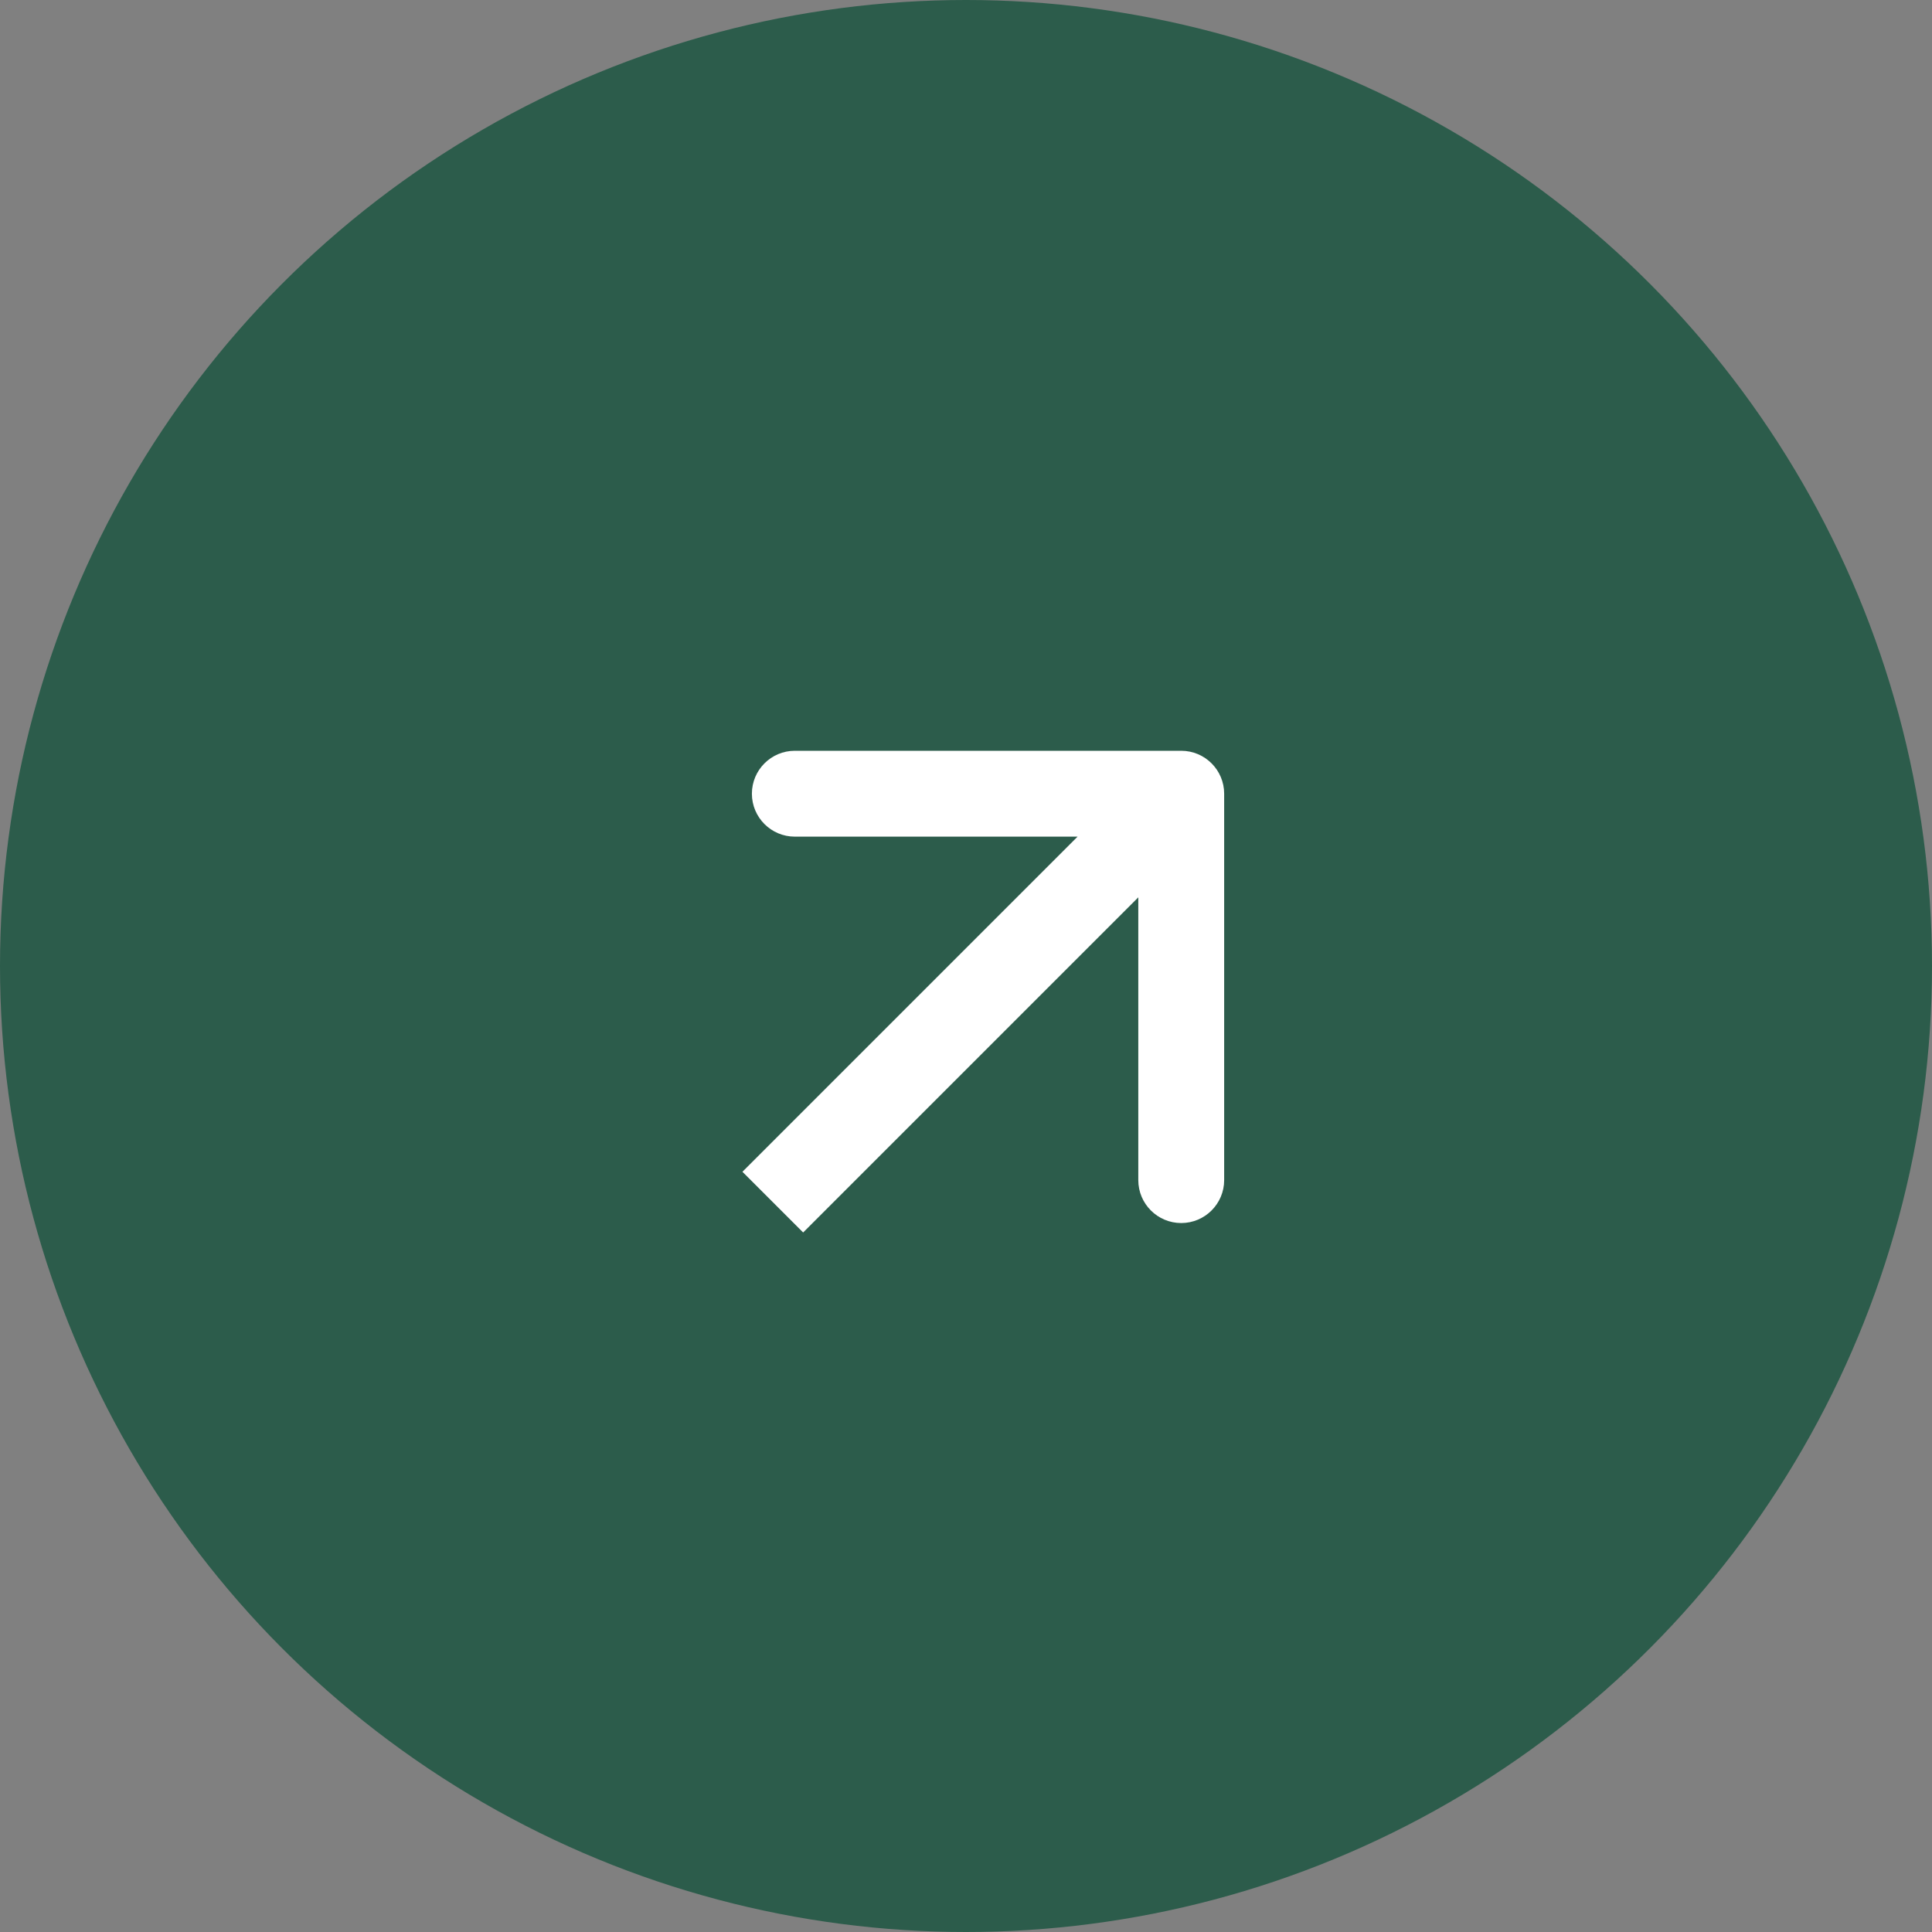
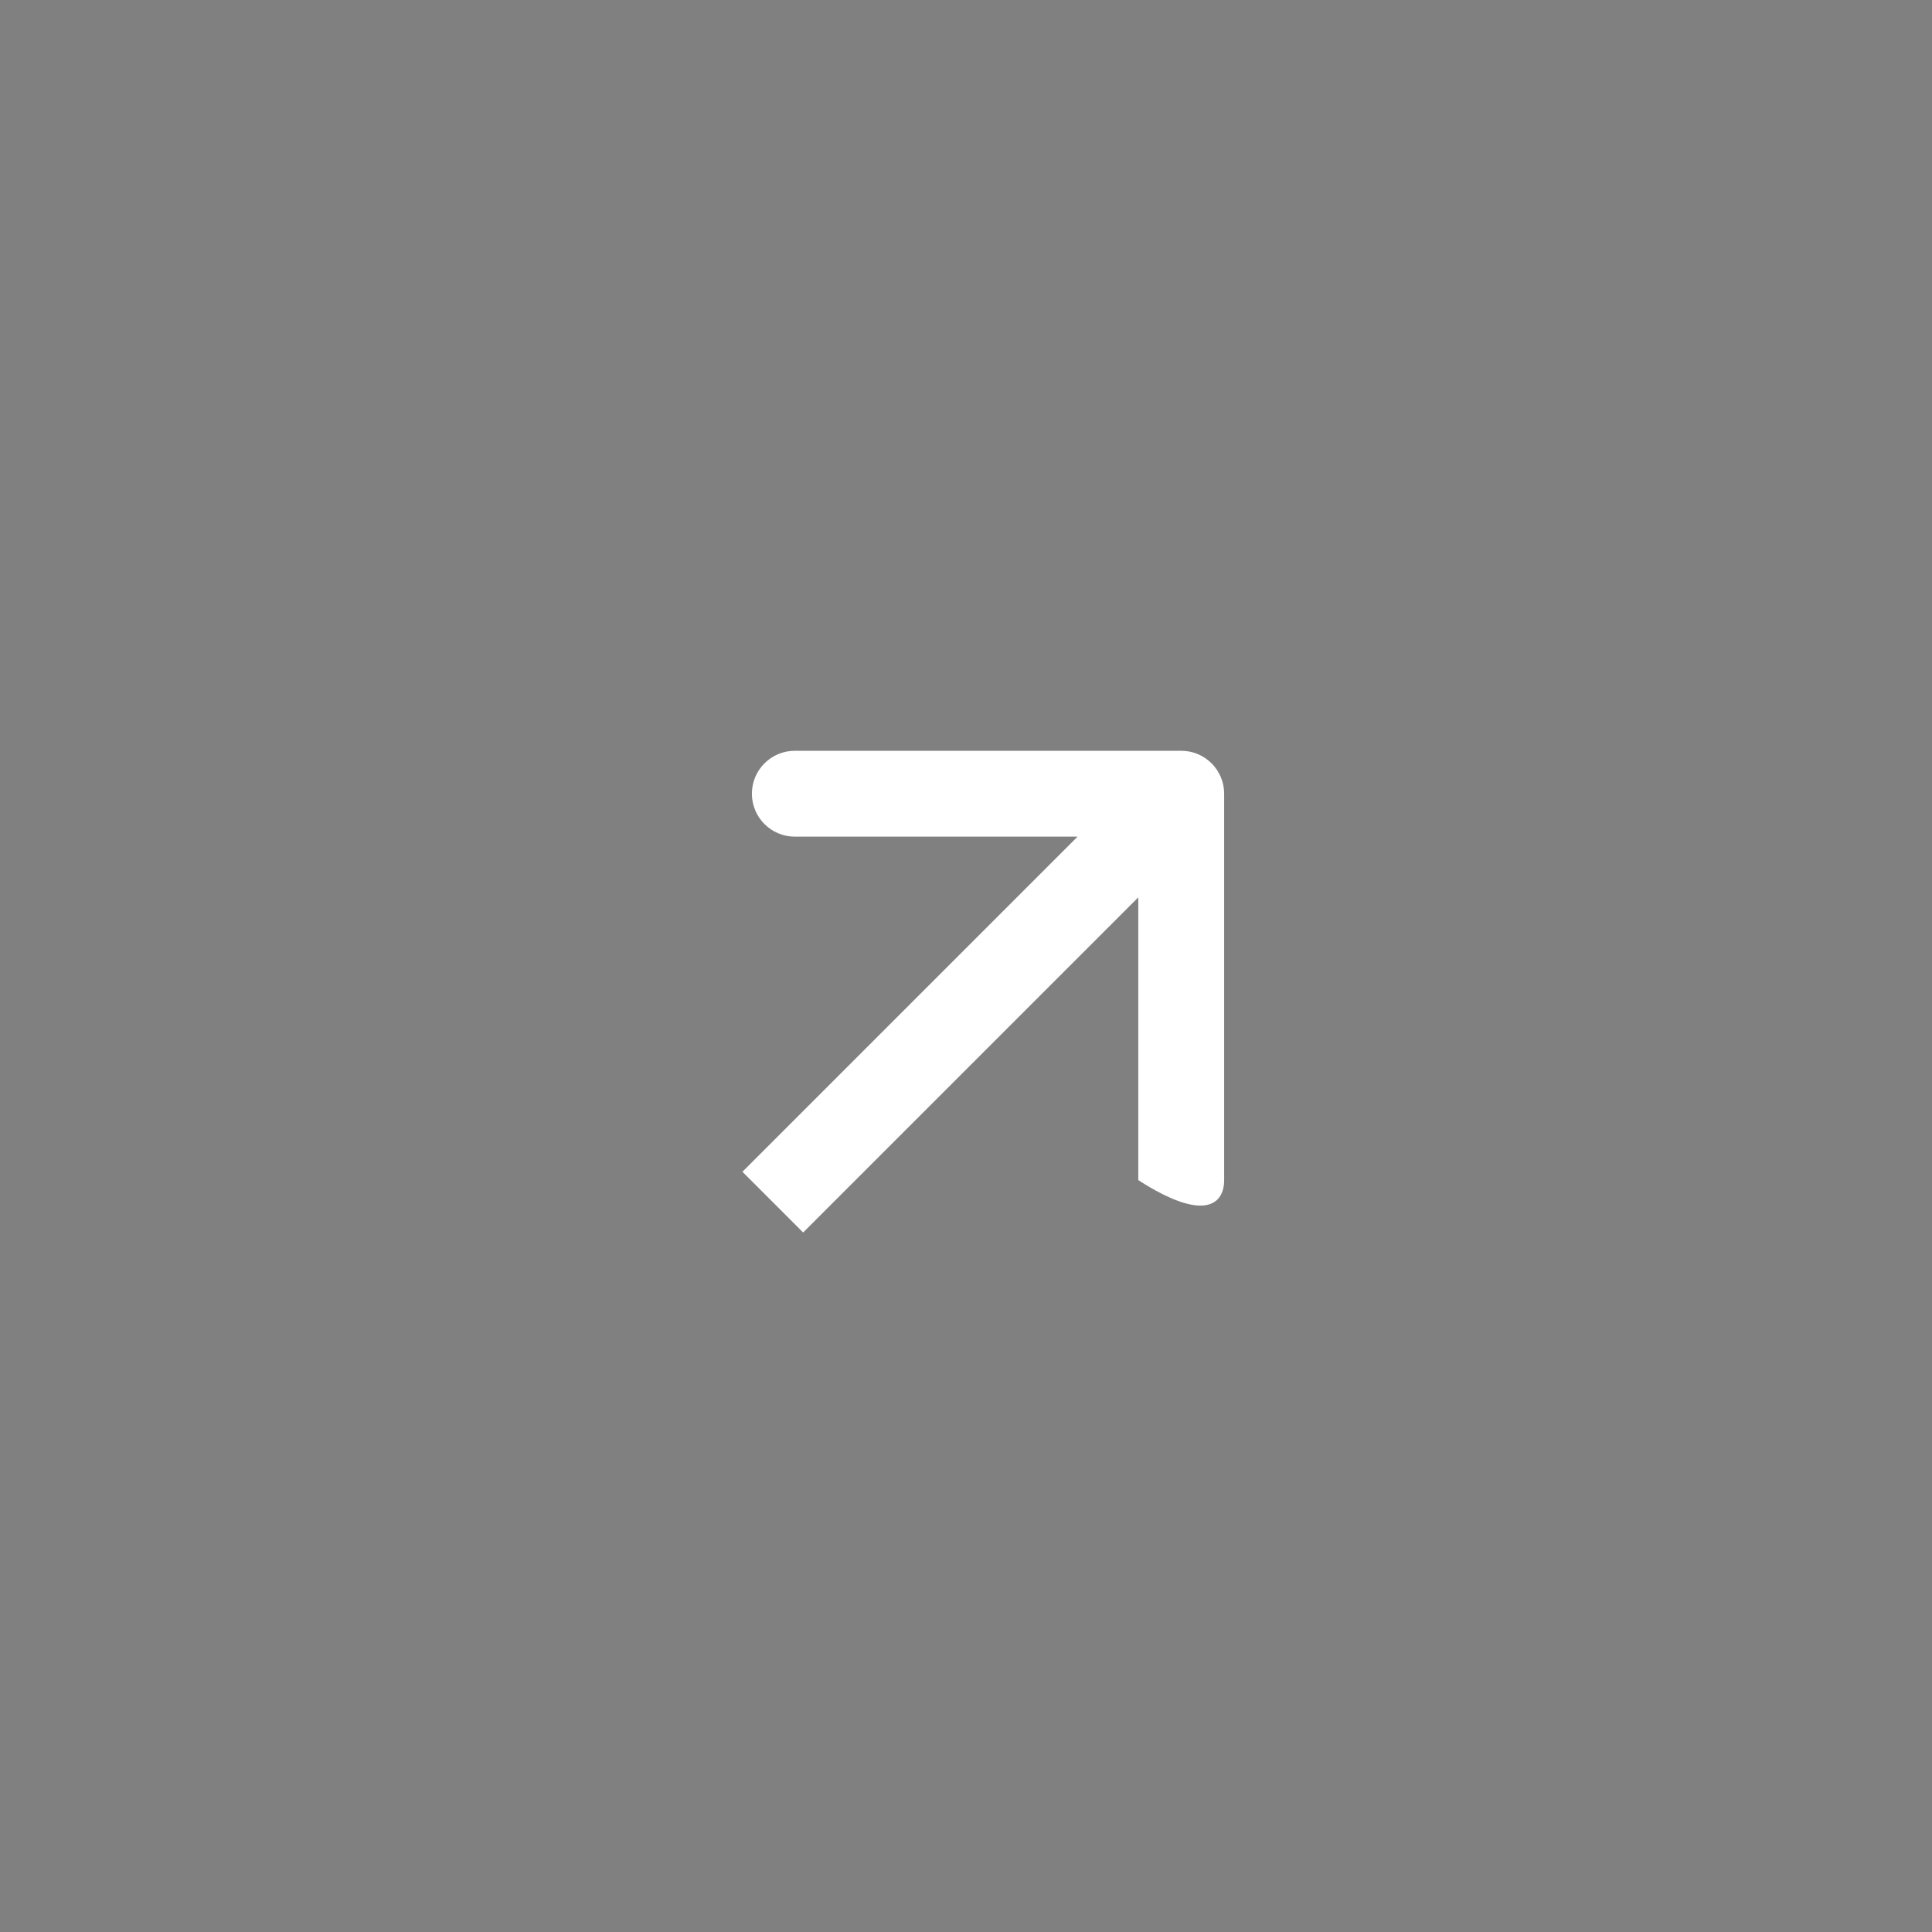
<svg xmlns="http://www.w3.org/2000/svg" width="45" height="45" viewBox="0 0 45 45" fill="none">
  <rect x="0" y="0" width="45" height="45" fill="#808080" stroke="none" />
-   <circle cx="22.5" cy="22.5" r="22.5" fill="#2C5C4B" />
-   <path d="M28.513 18.487C28.513 17.935 28.065 17.487 27.513 17.487H18.513C17.961 17.487 17.513 17.935 17.513 18.487C17.513 19.039 17.961 19.487 18.513 19.487H26.513V27.487C26.513 28.039 26.961 28.487 27.513 28.487C28.065 28.487 28.513 28.039 28.513 27.487V18.487ZM18 28L18.707 28.707L28.22 19.194L27.513 18.487L26.806 17.78L17.293 27.293L18 28Z" fill="white" />
+   <path d="M28.513 18.487C28.513 17.935 28.065 17.487 27.513 17.487H18.513C17.961 17.487 17.513 17.935 17.513 18.487C17.513 19.039 17.961 19.487 18.513 19.487H26.513V27.487C28.065 28.487 28.513 28.039 28.513 27.487V18.487ZM18 28L18.707 28.707L28.22 19.194L27.513 18.487L26.806 17.78L17.293 27.293L18 28Z" fill="white" />
</svg>